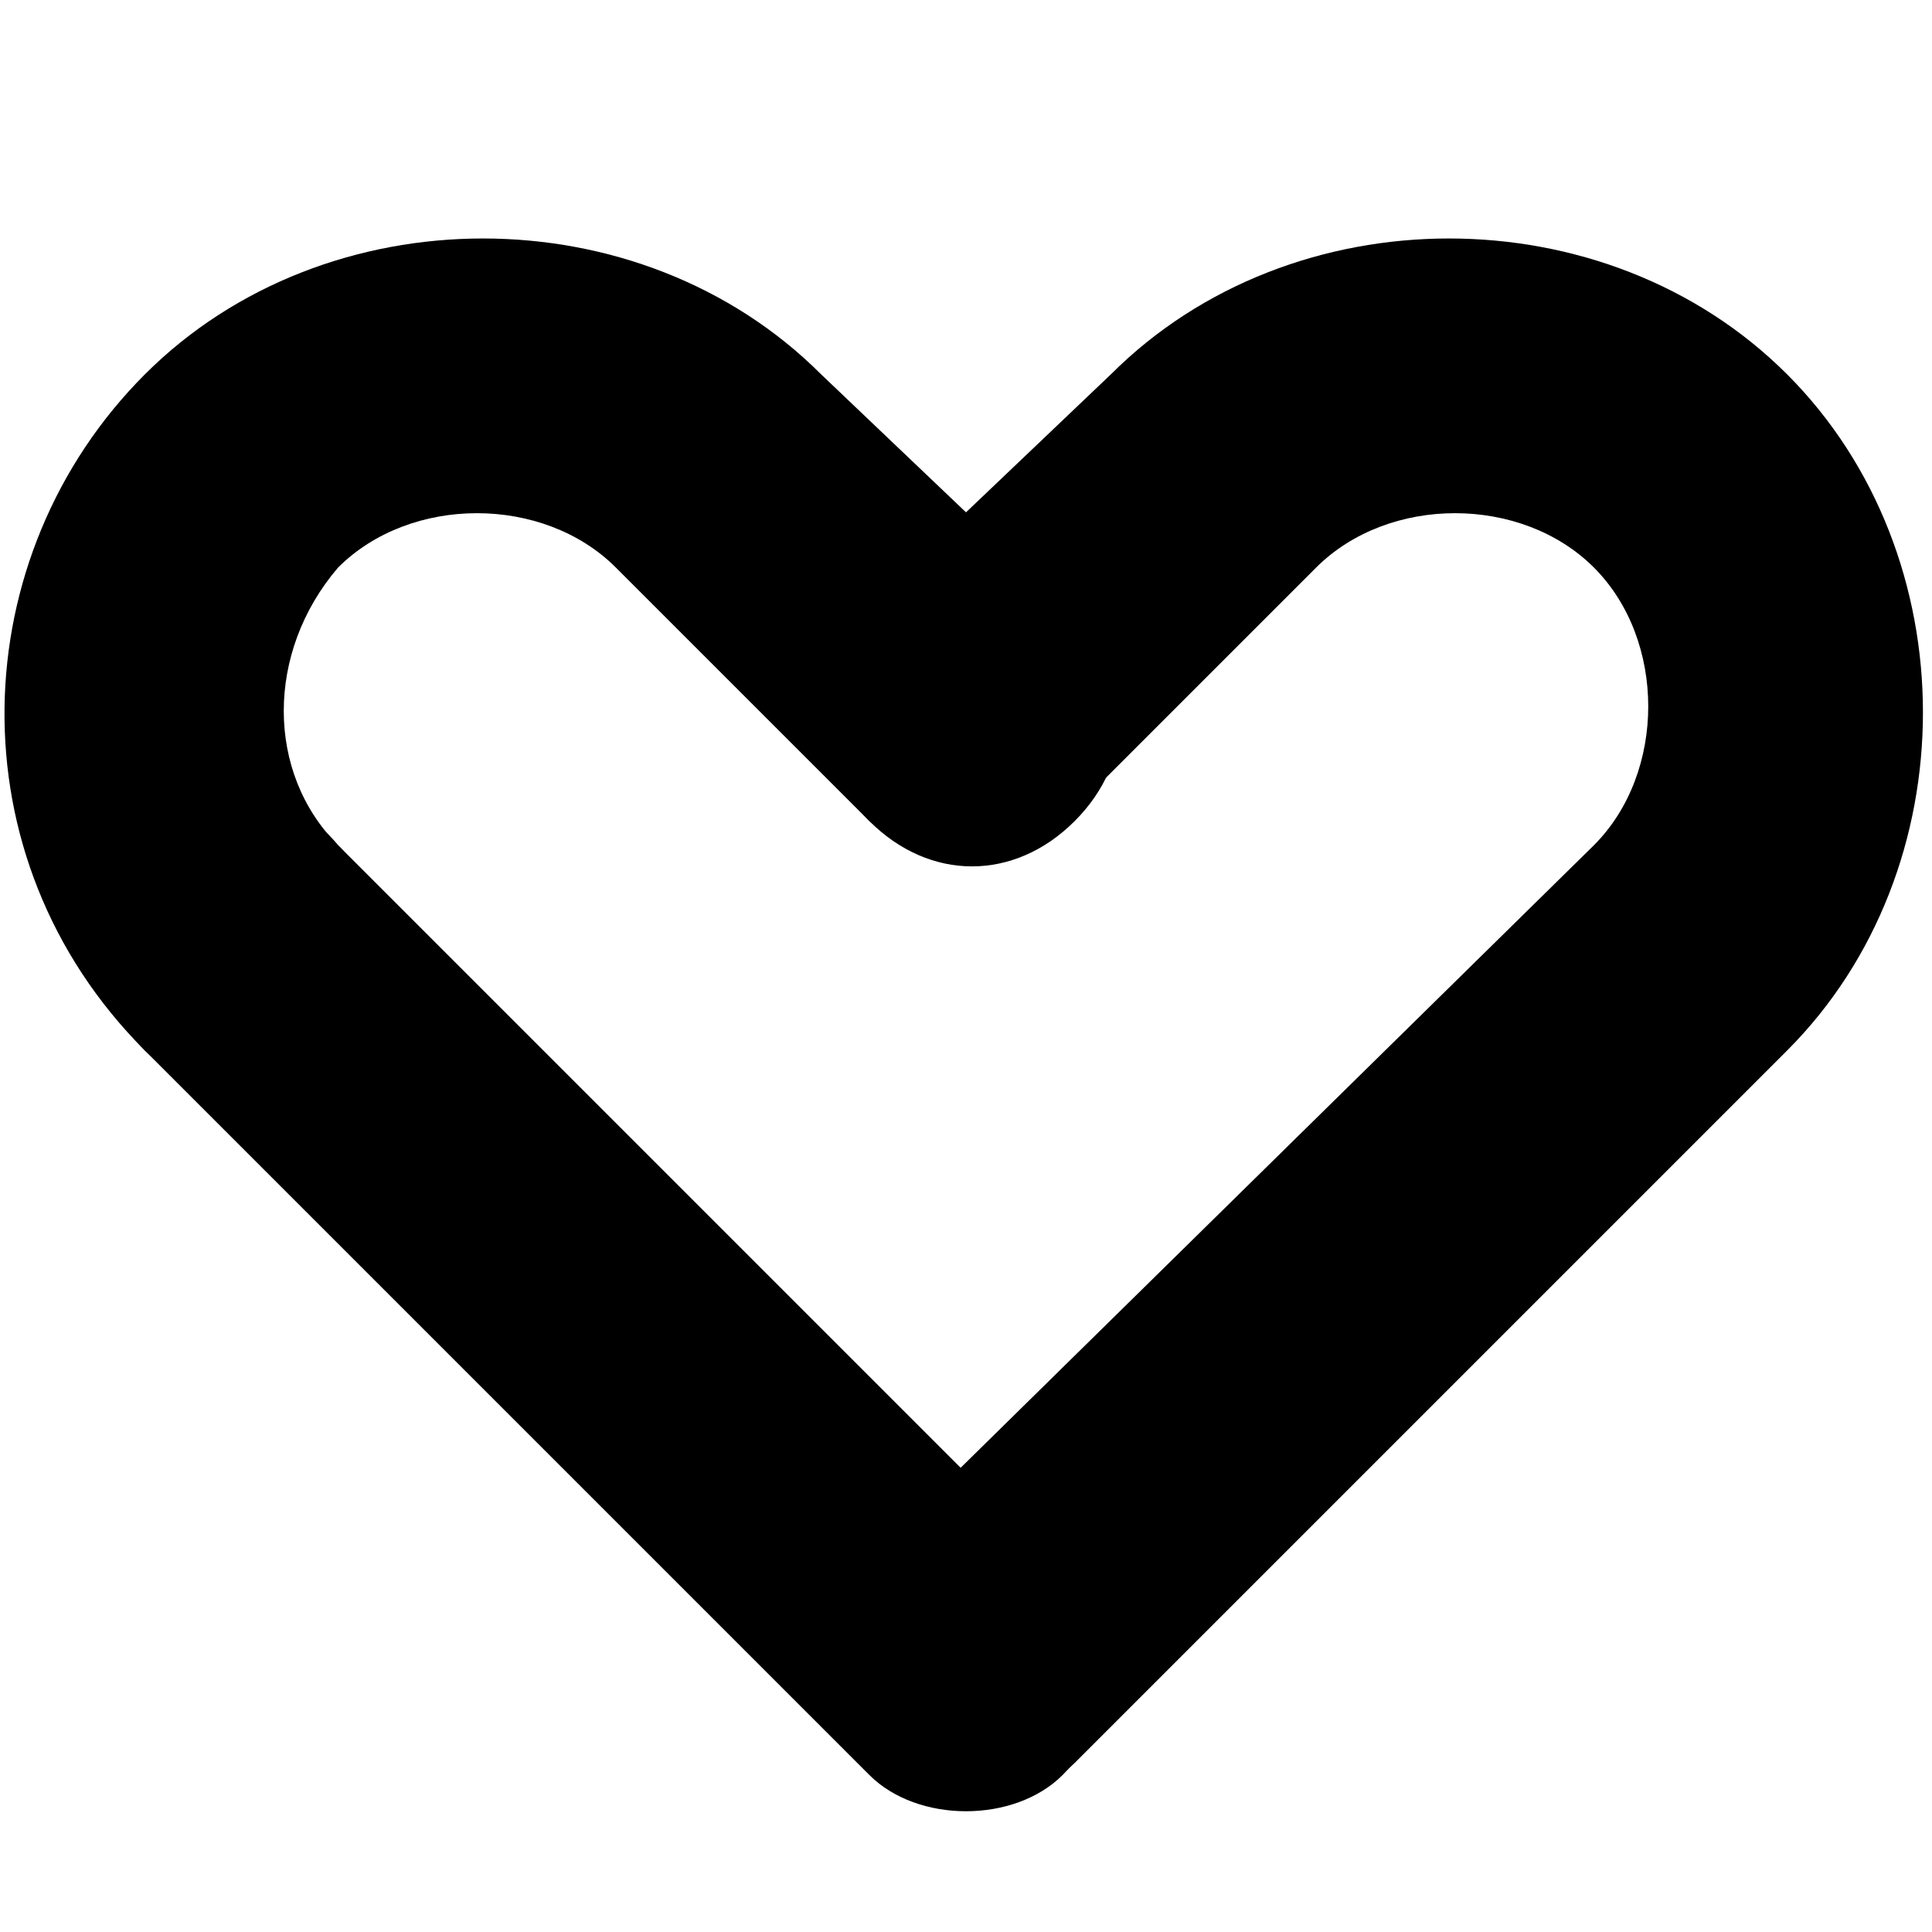
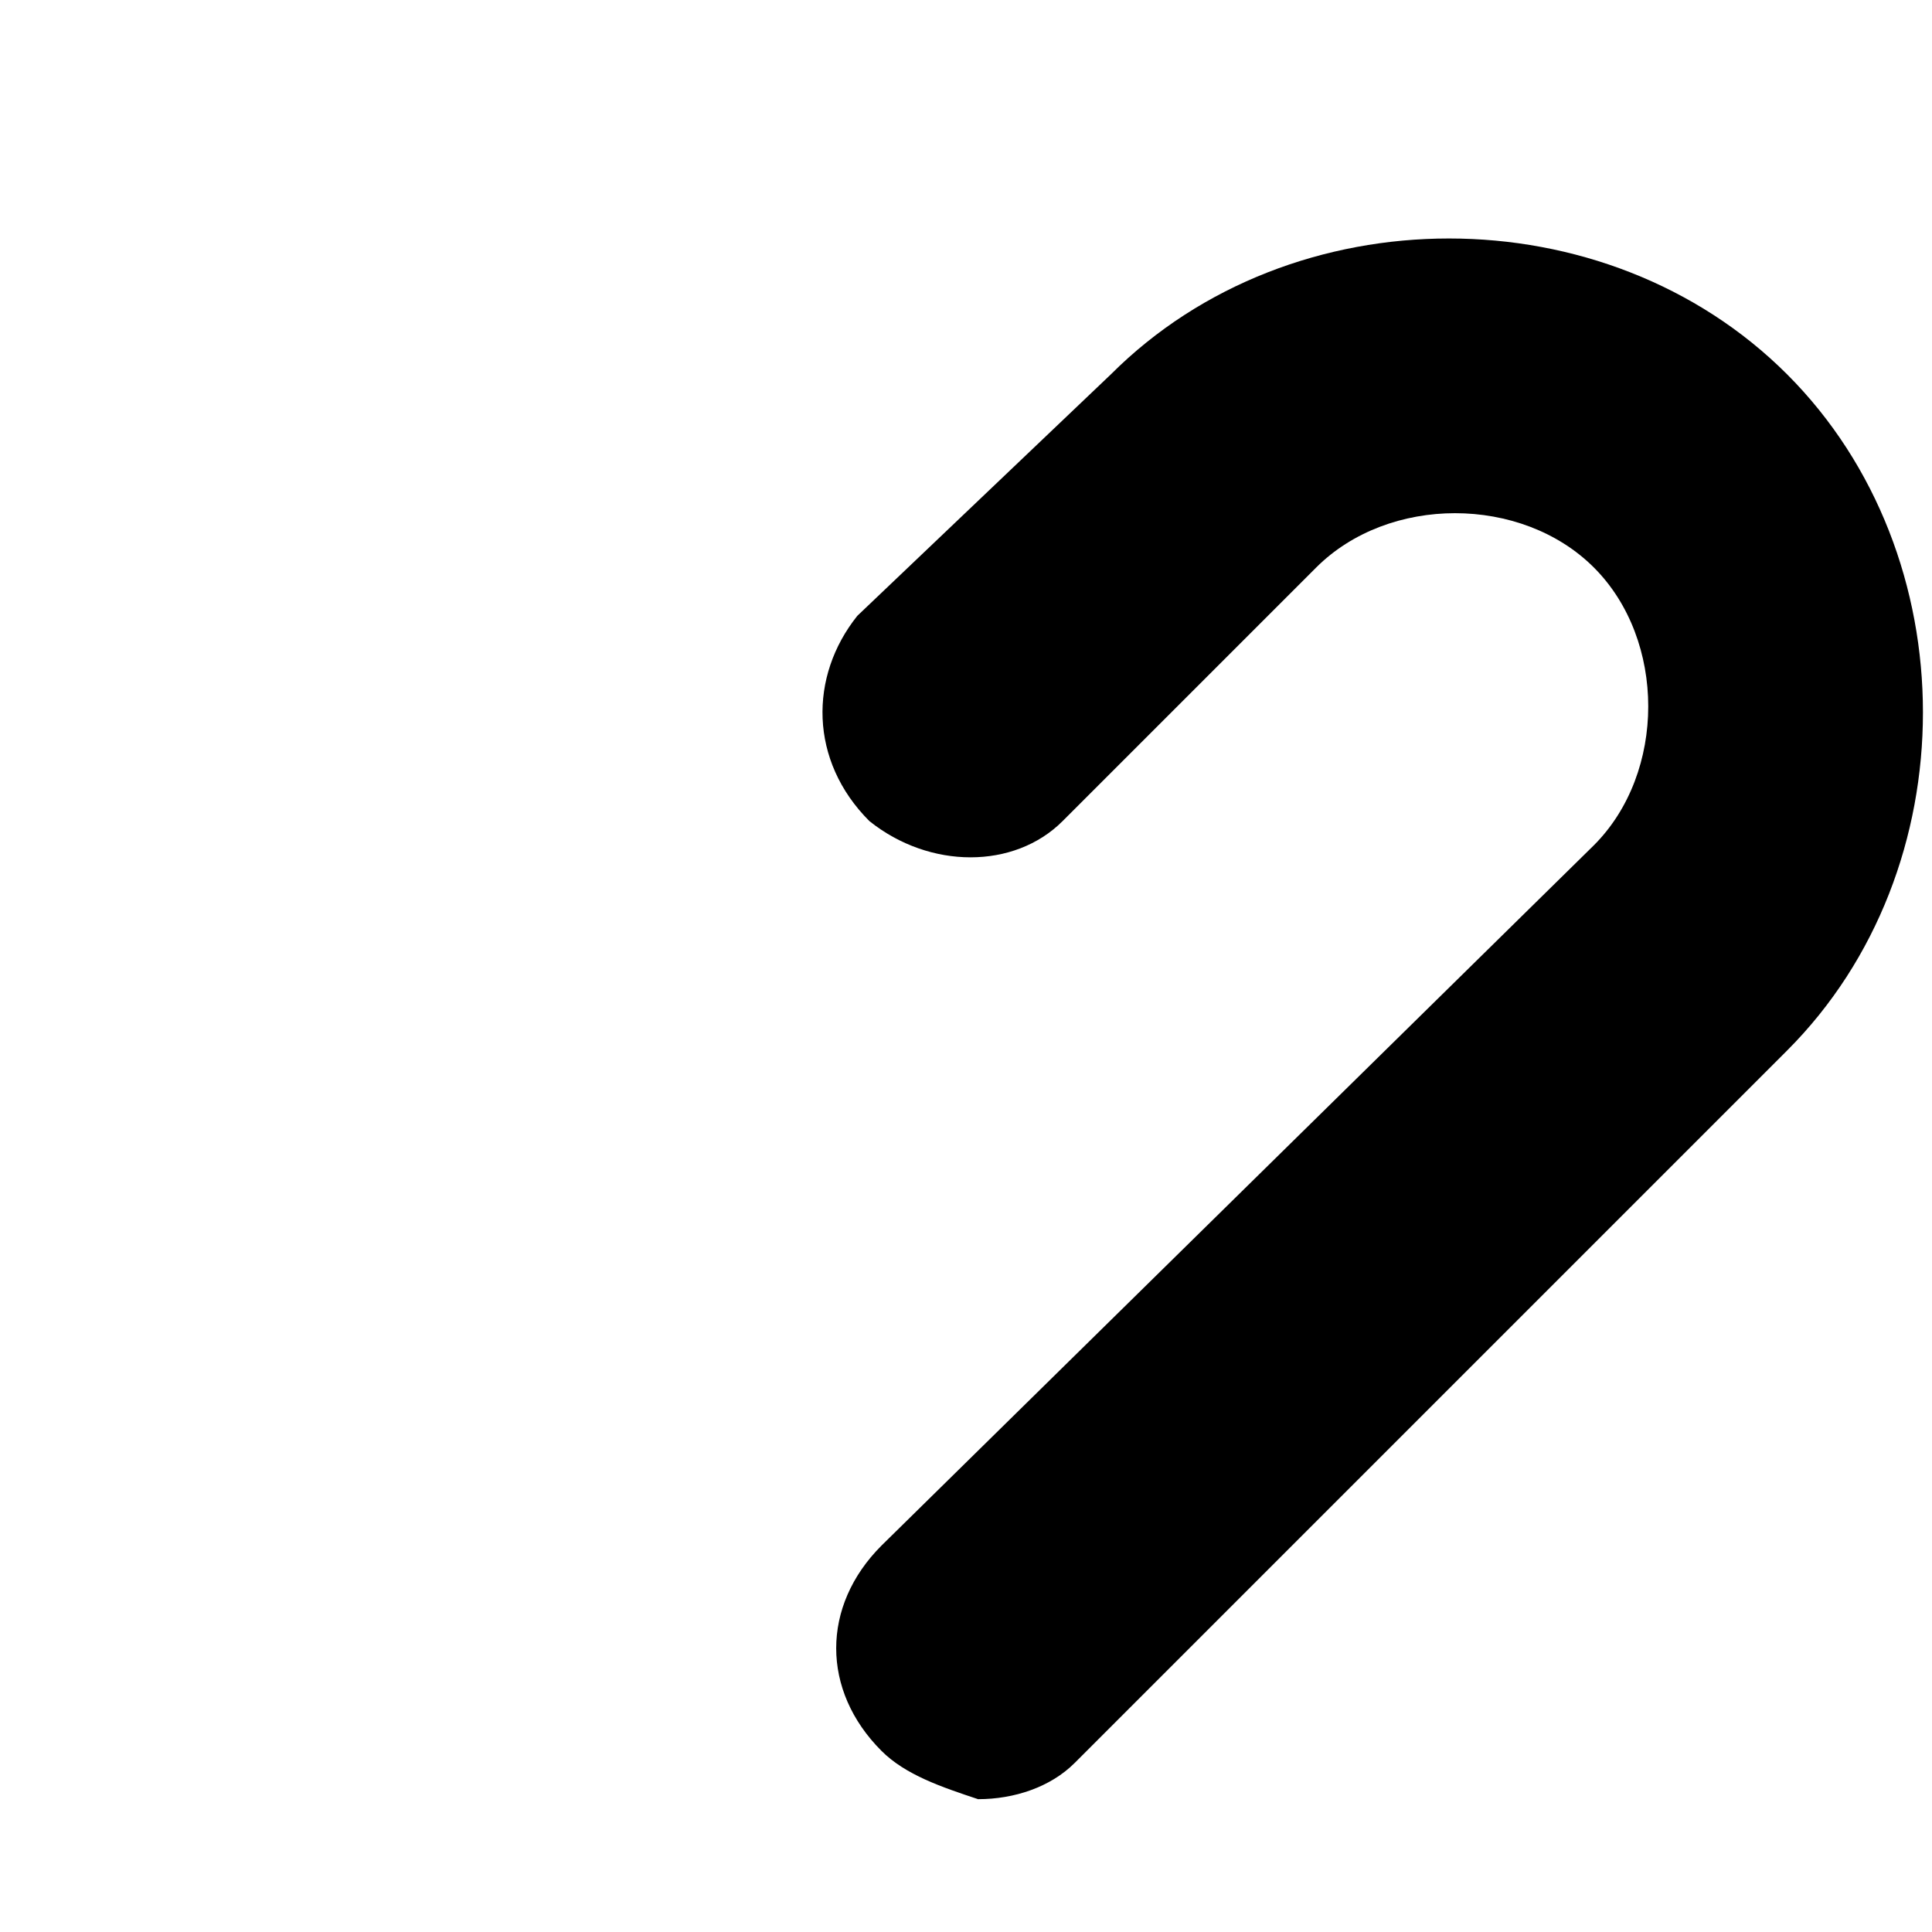
<svg xmlns="http://www.w3.org/2000/svg" width="16" height="16" viewBox="0 0 16 16">
-   <path d="M2 9c.3 0 .6-.1.8-.3.5-.5.5-1.2 0-1.7-.6-.6-.6-1.6 0-2.3.6-.6 1.7-.6 2.3 0l2.1 2.1c.5.5 1.2.5 1.7 0s.5-1.2 0-1.7l-2.1-2c-1.5-1.5-4.1-1.5-5.6 0s-1.6 4 0 5.6c.2.2.5.3.8.3z" />
  <path d="M8.1 14.9c.3 0 .6-.1.8-.3l5.9-5.9c1.5-1.5 1.5-4.1 0-5.6s-4.1-1.5-5.6 0l-2.1 2c-.4.5-.4 1.2.1 1.7.5.4 1.2.4 1.6 0l2.1-2.1c.6-.6 1.7-.6 2.3 0 .6.6.6 1.7 0 2.3l-5.9 5.8c-.5.5-.5 1.2 0 1.7.2.2.5.3.8.4z" />
-   <path d="M8 15c.3 0 .6-.1.8-.3.5-.5.5-1.2 0-1.7l-6-6c-.4-.5-1.2-.5-1.6 0-.5.5-.5 1.2 0 1.7l6 6c.2.2.5.3.8.3z" />
</svg>